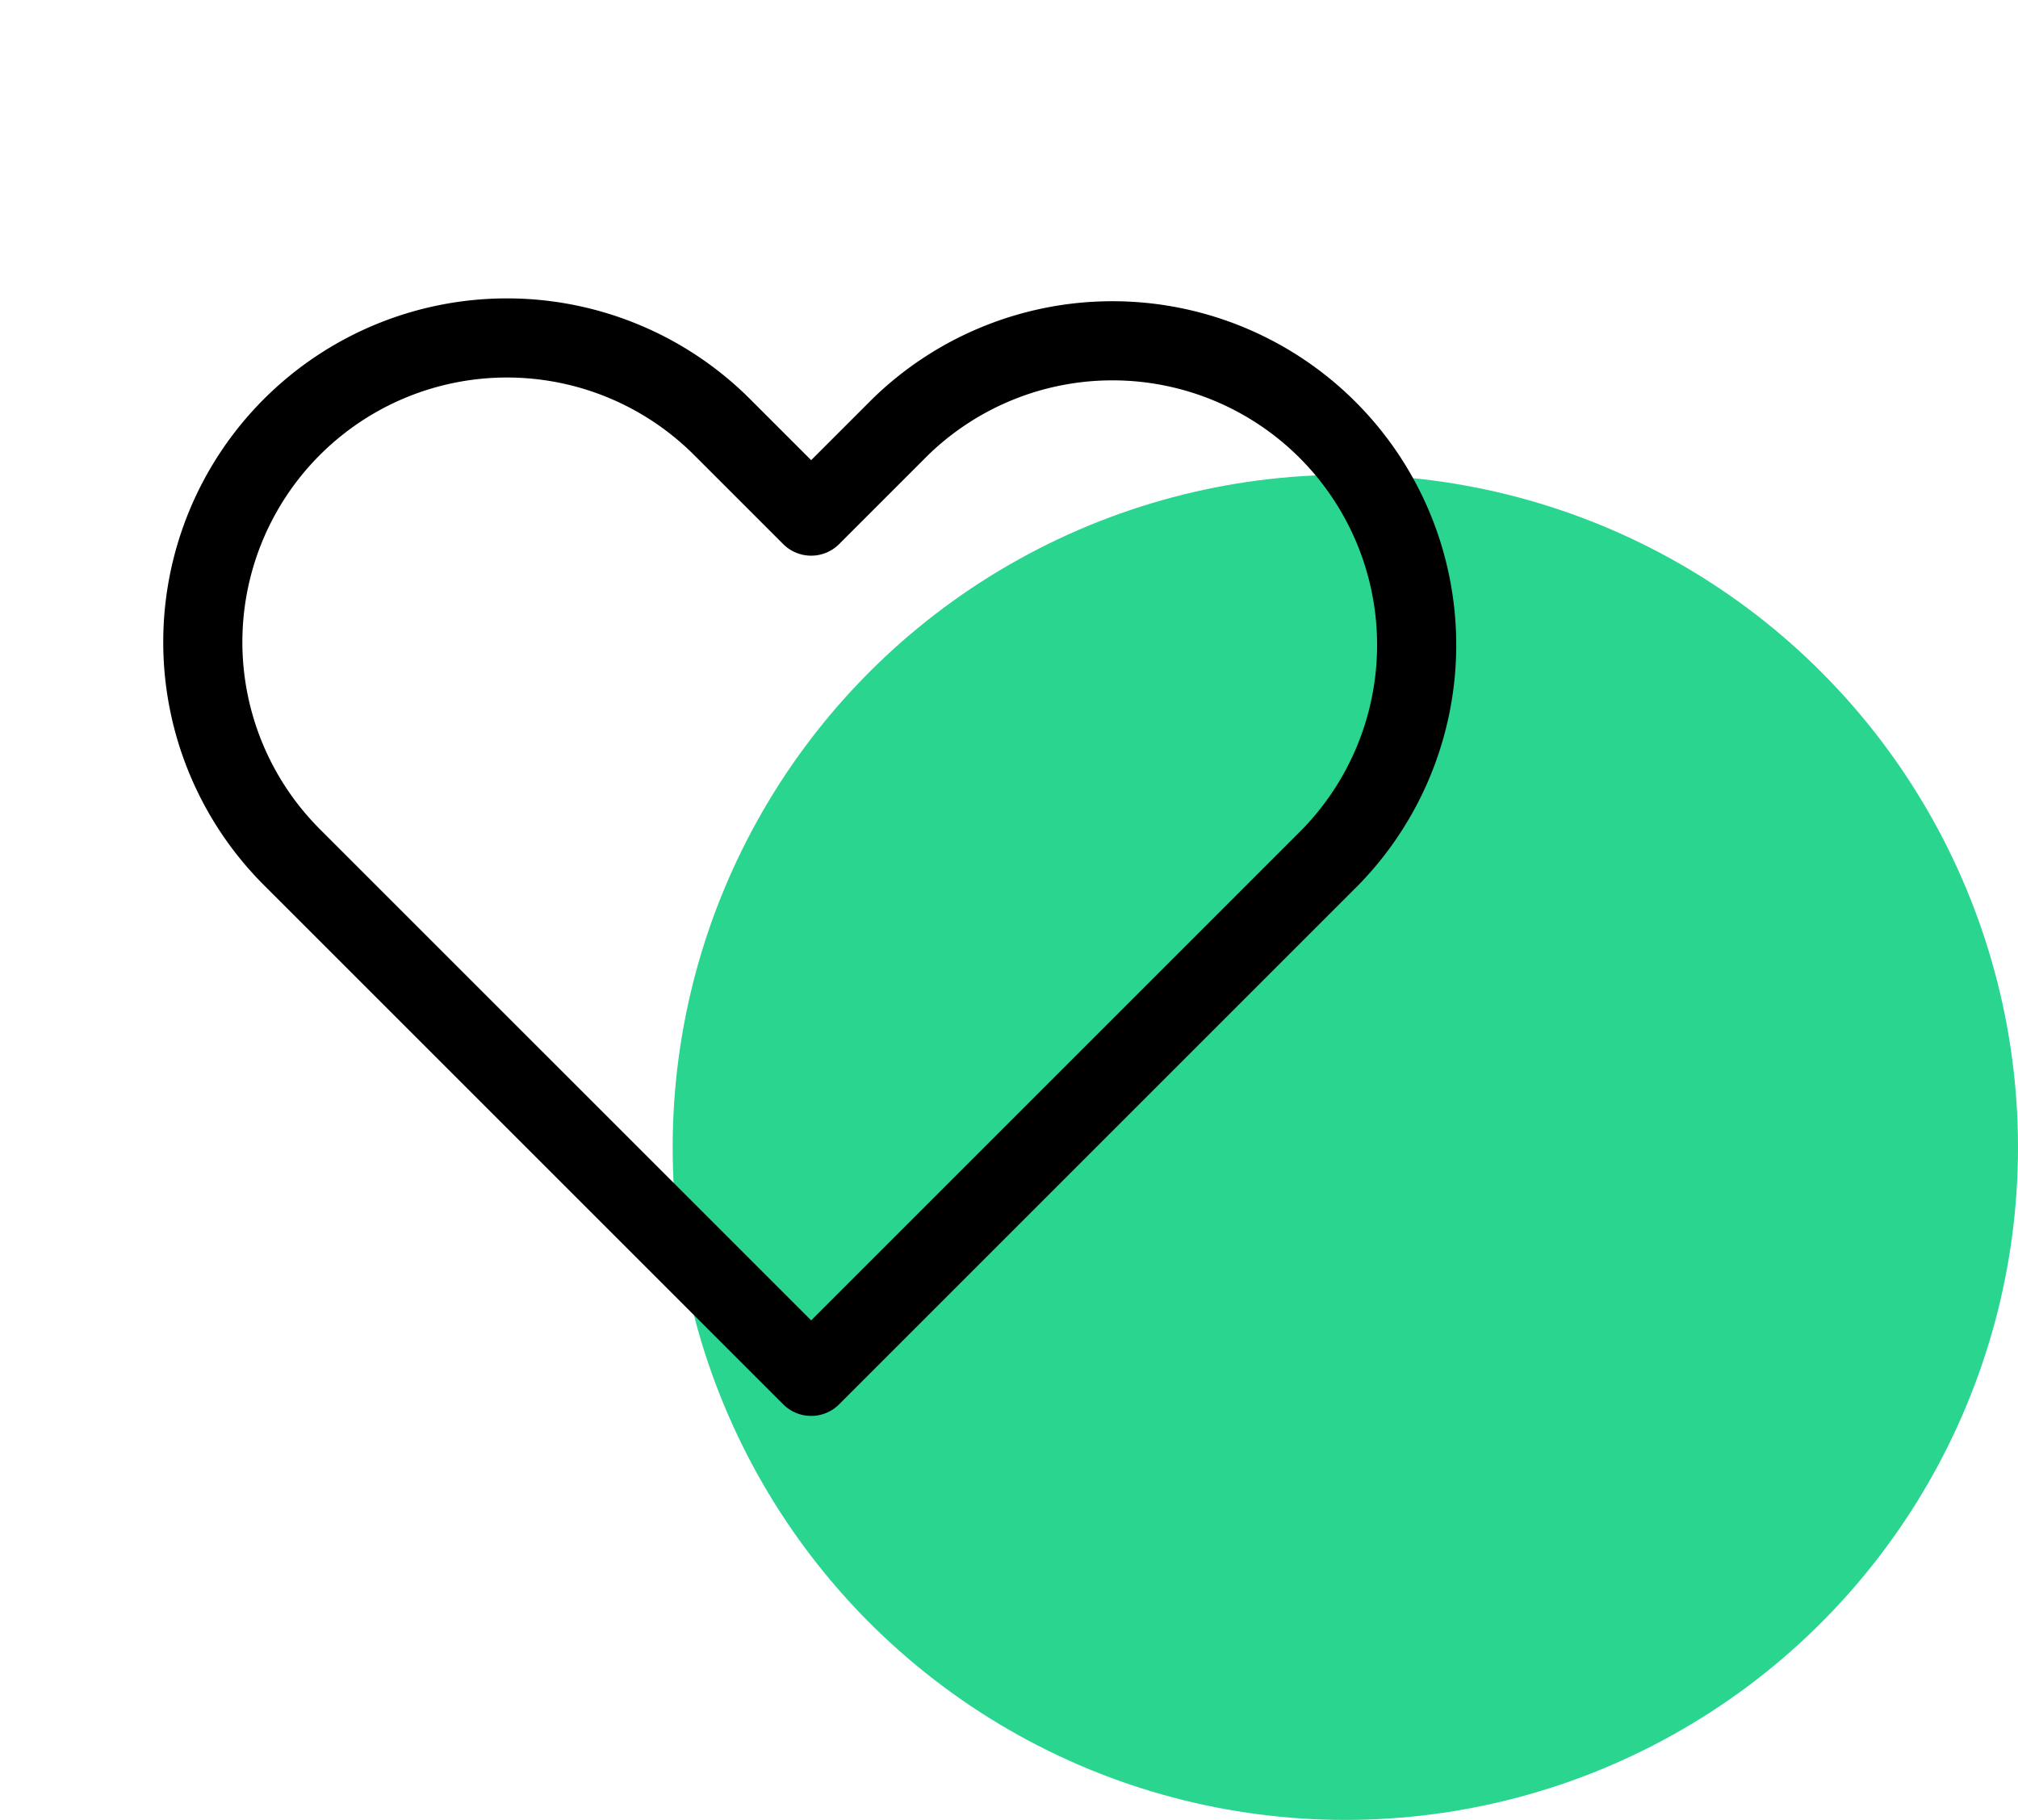
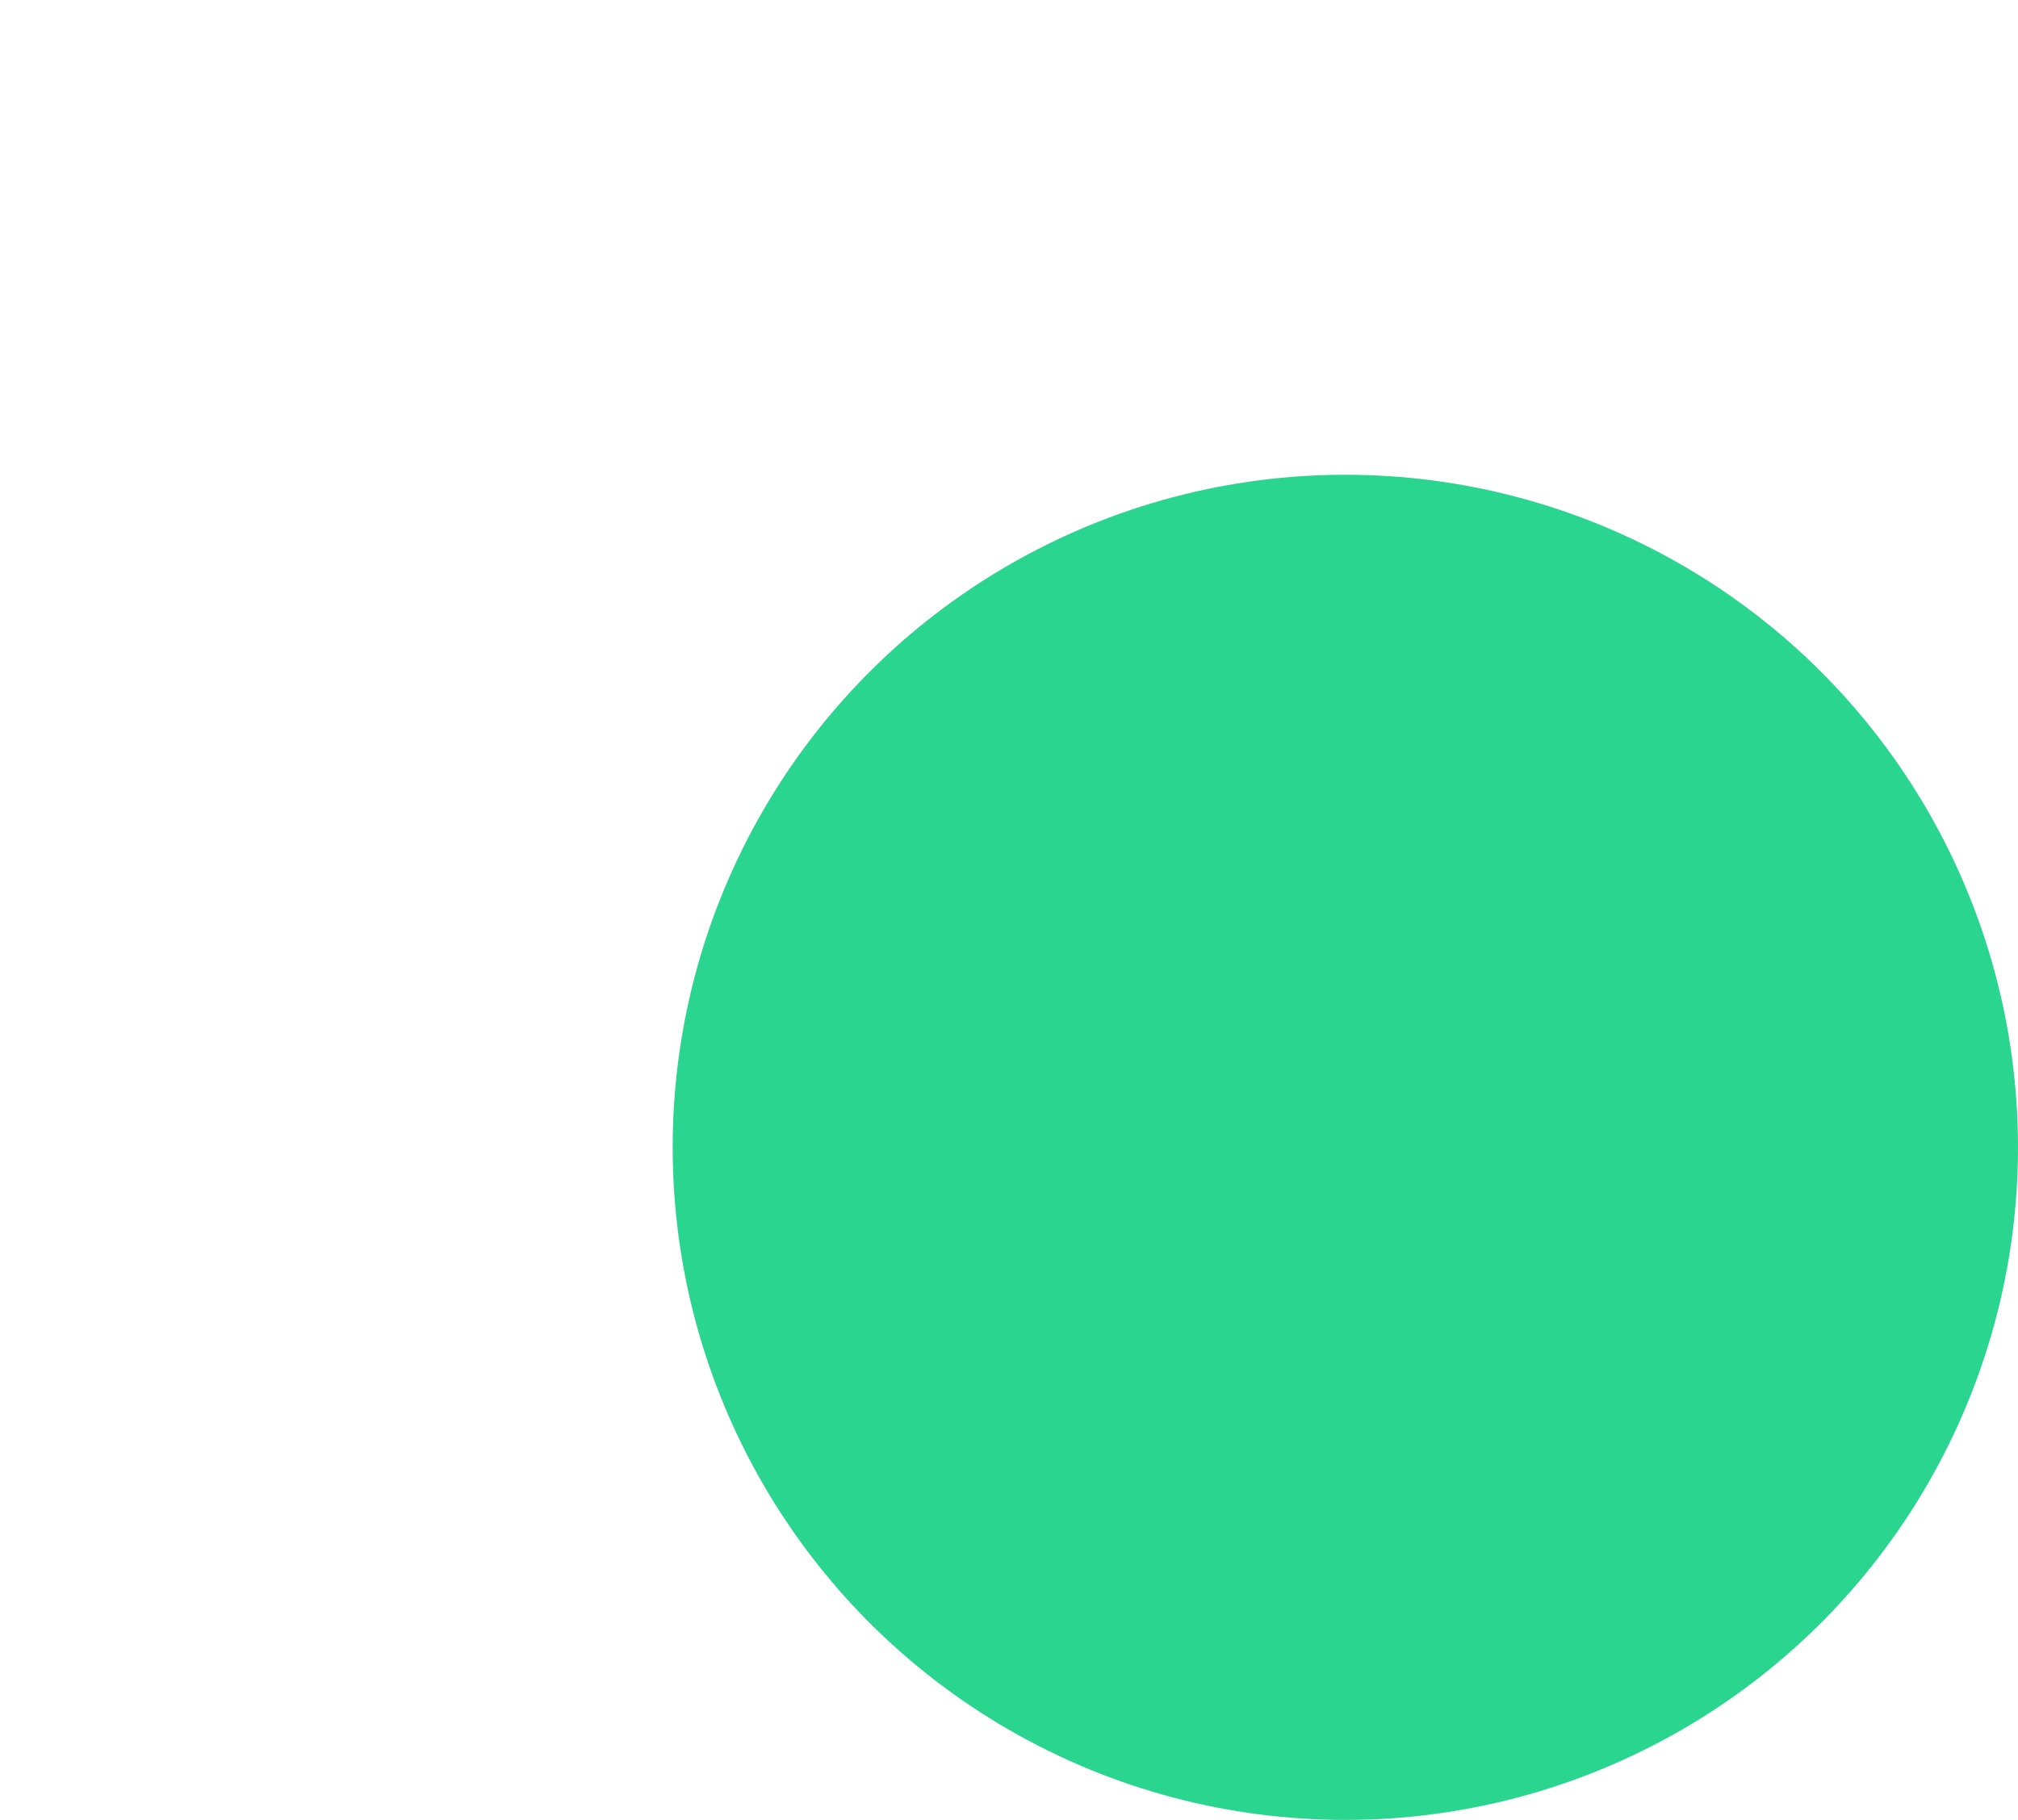
<svg xmlns="http://www.w3.org/2000/svg" width="51" height="46" fill="none">
  <circle cx="34" cy="29" r="17" fill="#2AD590" />
-   <path stroke="#000" stroke-linecap="round" stroke-linejoin="round" stroke-width="2" d="M7.377 10.793a7.688 7.688 0 0 0 0 10.872L20.5 34.788l13.123-13.123a7.688 7.688 0 0 0-10.871-10.872L20.5 13.045l-2.252-2.252a7.688 7.688 0 0 0-10.871 0z" />
</svg>